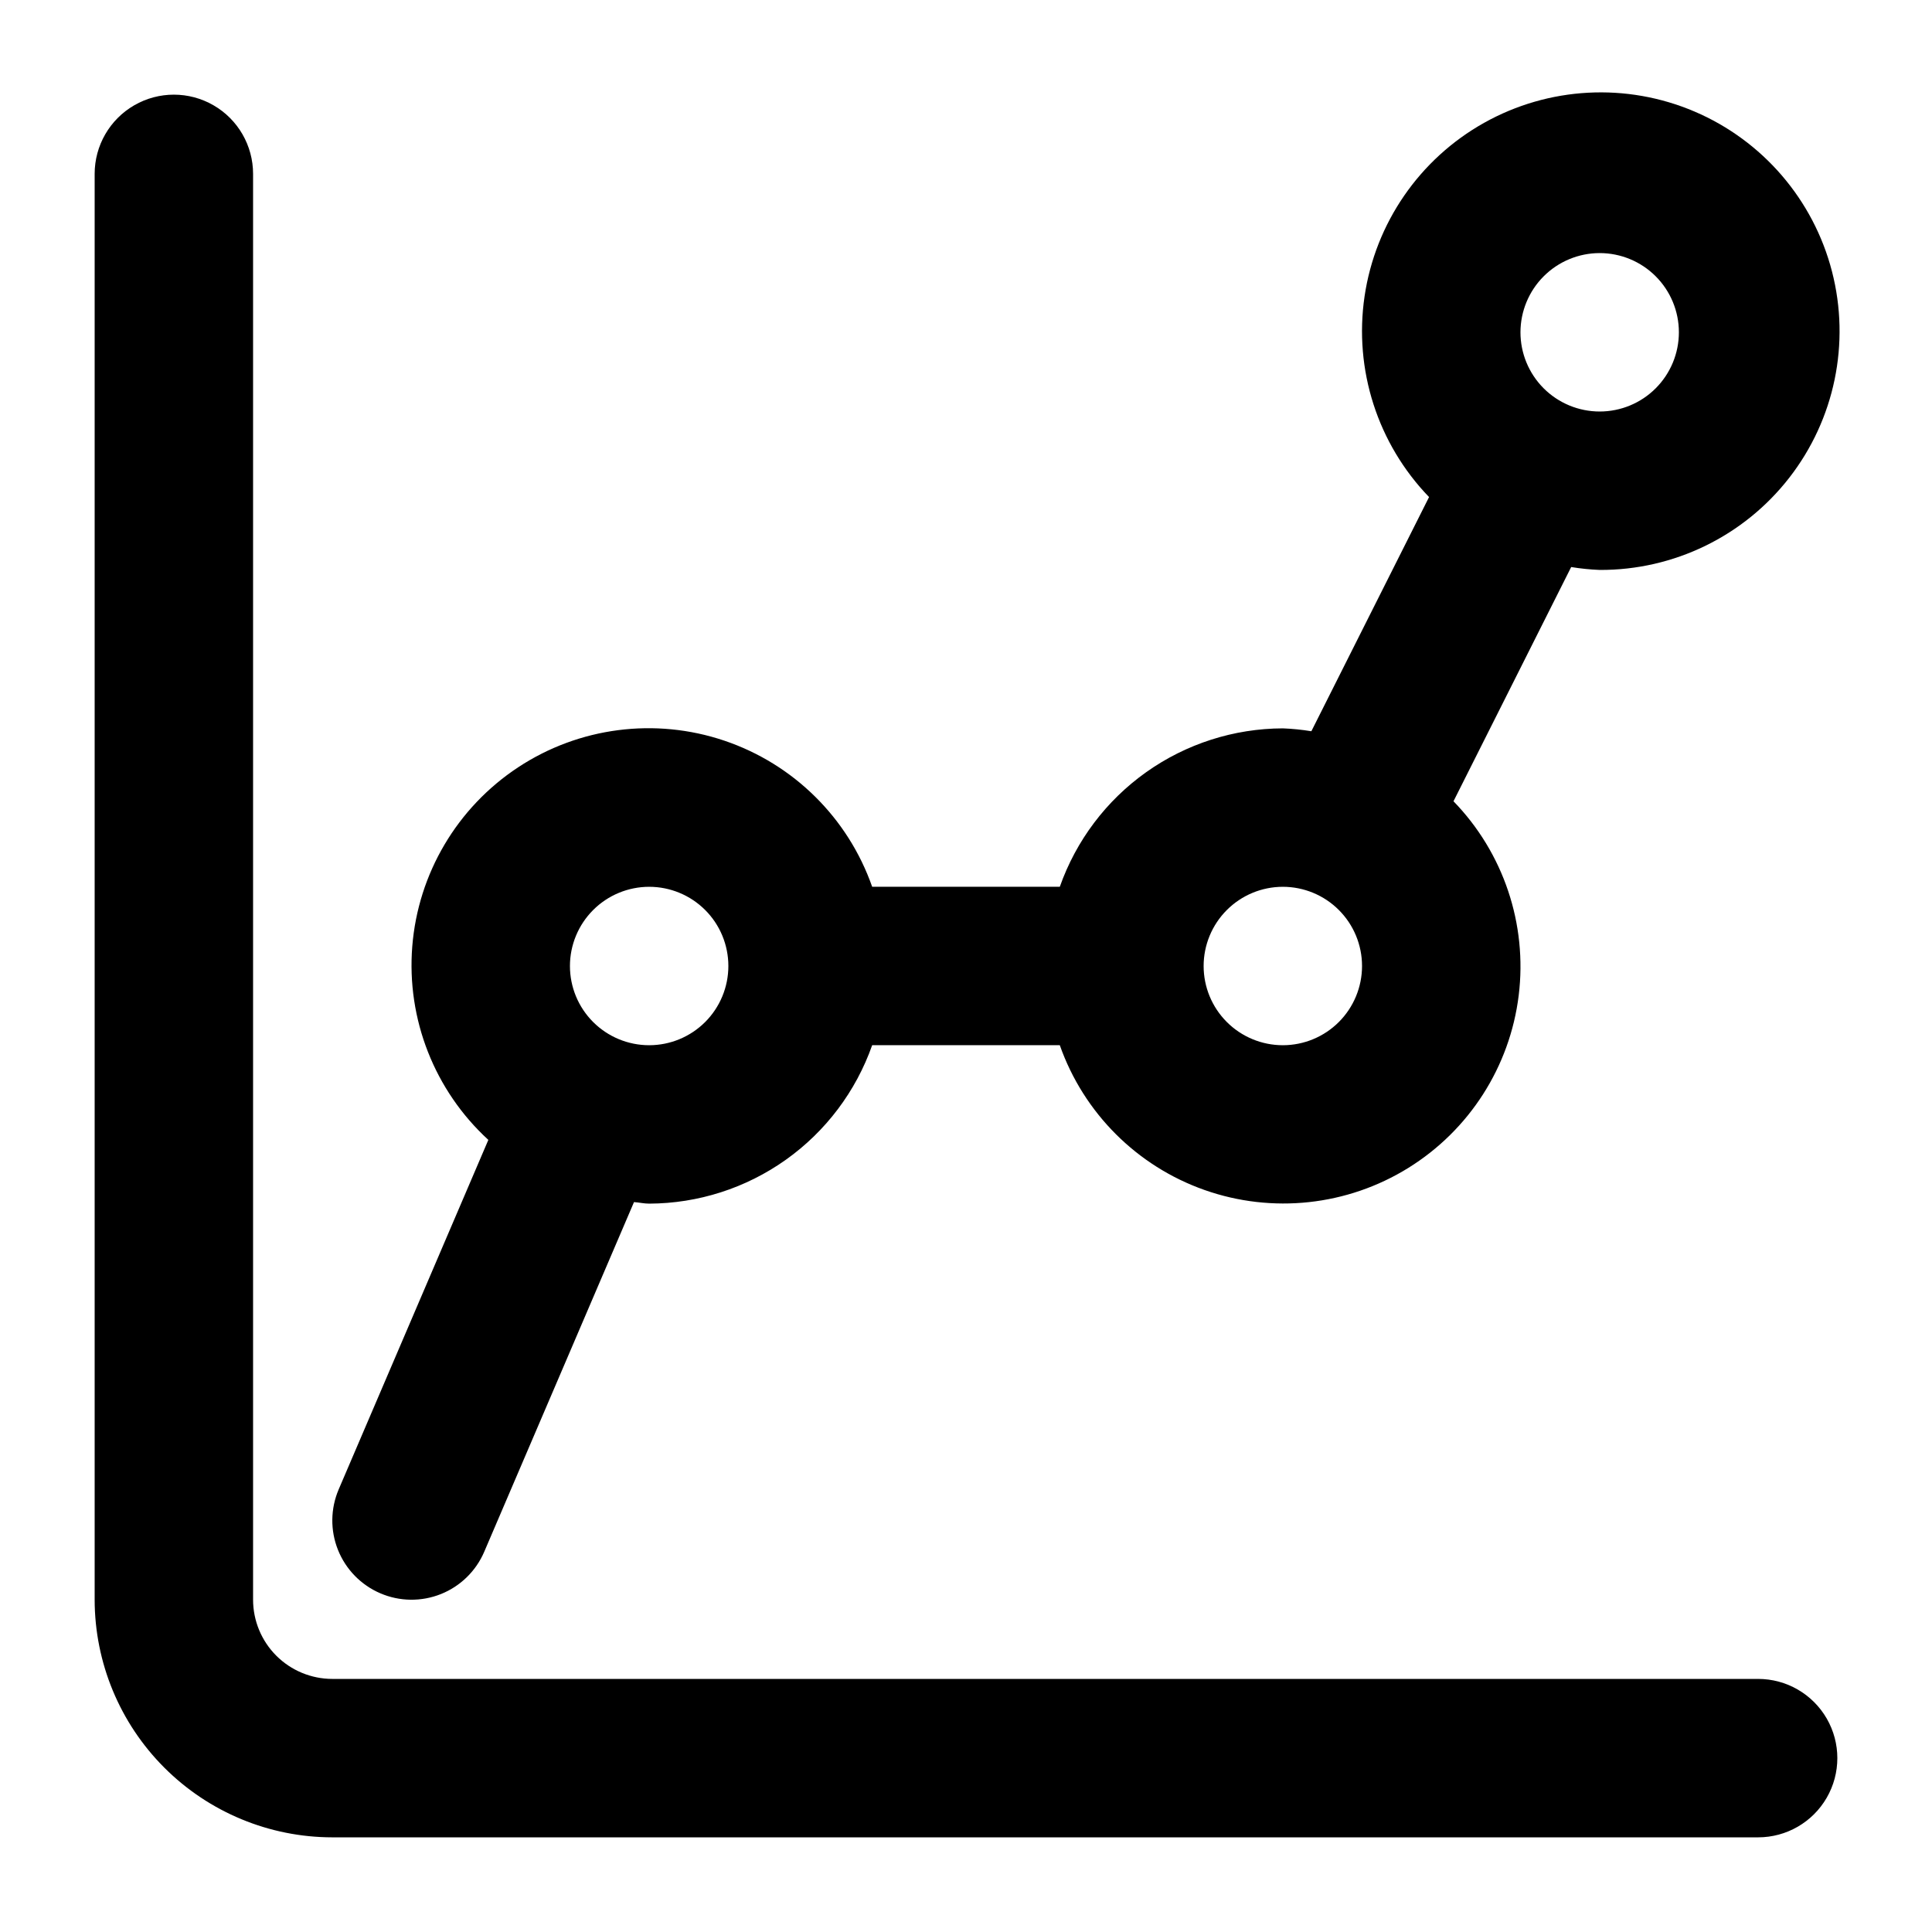
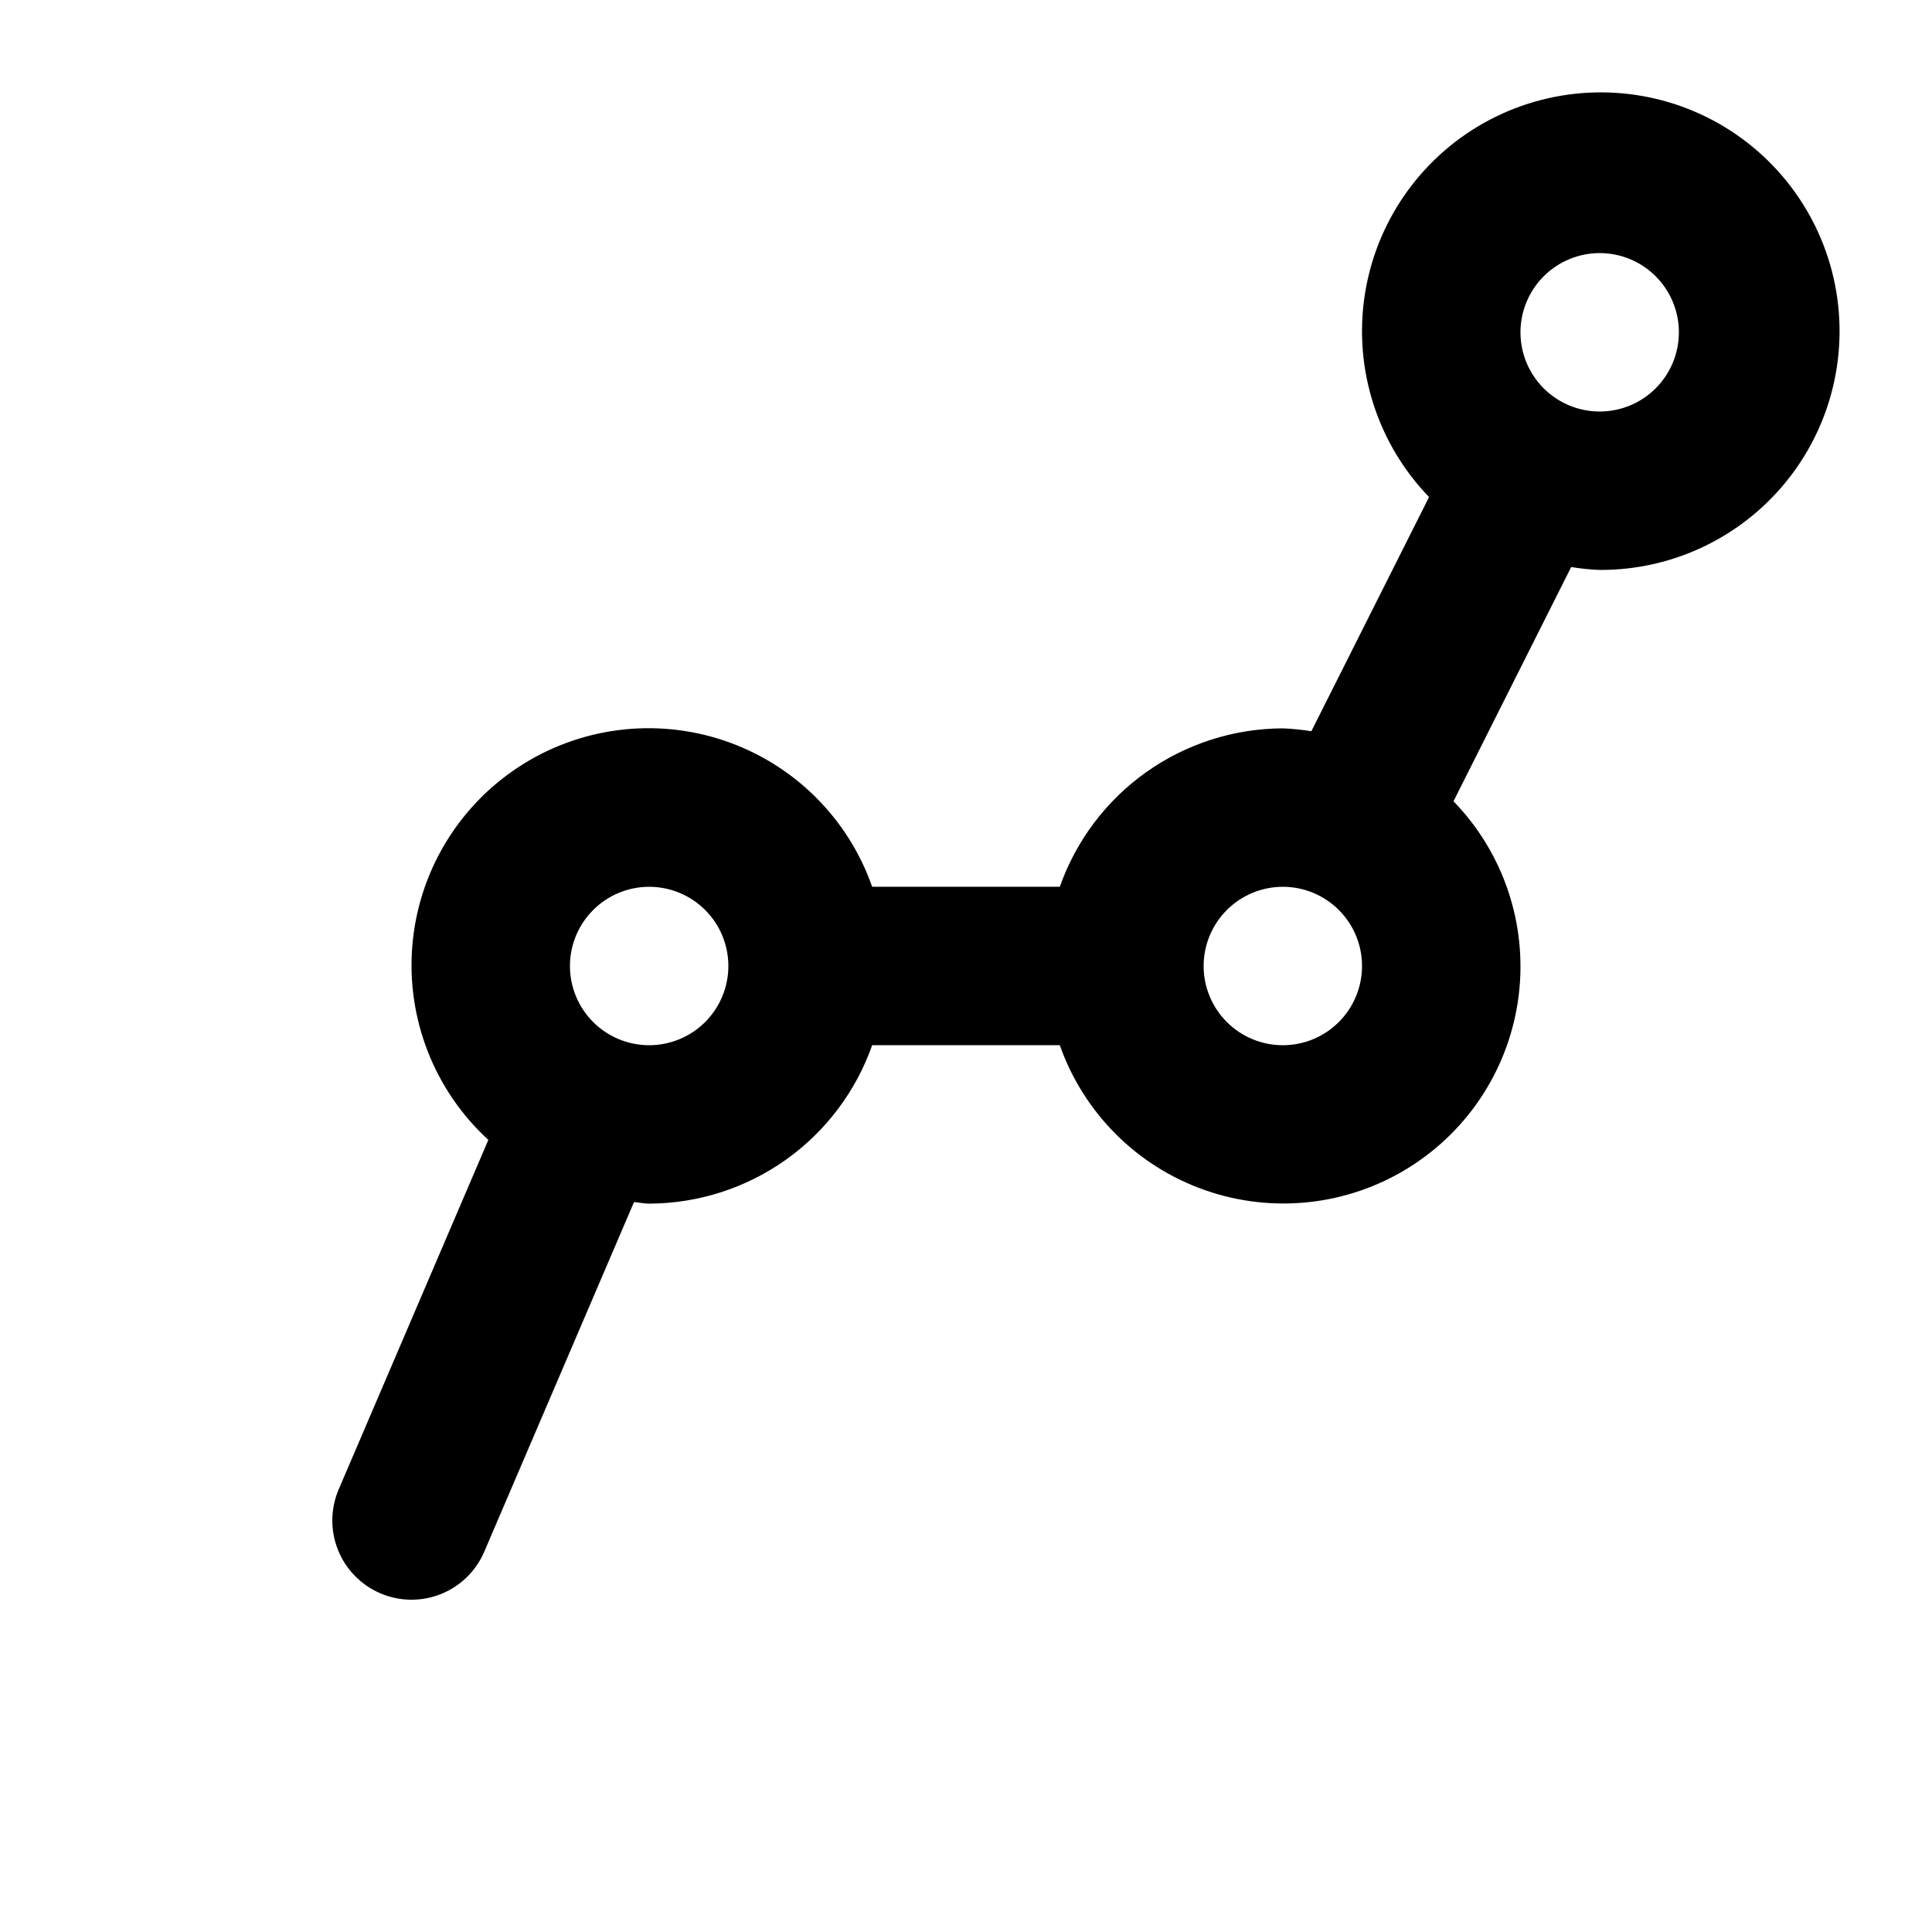
<svg xmlns="http://www.w3.org/2000/svg" fill="#000000" width="800px" height="800px" version="1.1" viewBox="144 144 512 512">
  <g>
-     <path d="m609.92 588.93h-377.86c-5.566-0.004-10.902-2.219-14.84-6.152-3.934-3.938-6.148-9.273-6.152-14.84v-377.86c0-7.5-4-14.43-10.496-18.18-6.496-3.75-14.496-3.75-20.992 0-6.496 3.75-10.496 10.68-10.496 18.18v377.86c0.02 16.699 6.66 32.707 18.465 44.512 11.809 11.809 27.816 18.449 44.512 18.465h377.86c7.5 0 14.43-4 18.18-10.496 3.75-6.492 3.75-14.496 0-20.992-3.75-6.492-10.68-10.496-18.18-10.496z" />
    <path d="m244.79 566.24c5.113 2.199 10.895 2.269 16.066 0.199 5.168-2.07 9.301-6.113 11.484-11.234l39.676-92.637c1.348 0.086 2.637 0.406 4.012 0.406 12.98-0.043 25.629-4.098 36.215-11.617 10.582-7.516 18.578-18.125 22.891-30.367h49.723c6.324 17.945 20.438 32.059 38.383 38.379 17.949 6.32 37.793 4.172 53.965-5.852 16.176-10.023 26.938-26.832 29.266-45.719 2.328-18.883-4.027-37.805-17.281-51.457l31.188-62.07c2.5 0.41 5.023 0.664 7.555 0.766 19.625 0.09 38.184-8.93 50.234-24.422 12.055-15.488 16.234-35.691 11.324-54.695-4.914-19-18.363-34.645-36.41-42.355-18.051-7.707-38.652-6.606-55.777 2.984-17.121 9.59-28.824 26.582-31.684 46-2.856 19.418 3.461 39.059 17.094 53.176l-31.191 62.059c-2.5-0.406-5.023-0.664-7.559-0.762-12.98 0.039-25.629 4.098-36.215 11.613-10.582 7.516-18.578 18.125-22.891 30.371h-49.723c-6.402-18.262-20.863-32.547-39.195-38.73-18.336-6.184-38.496-3.574-54.648 7.078-16.152 10.652-26.496 28.152-28.035 47.441-1.539 19.285 5.898 38.207 20.16 51.285l-39.652 92.598c-2.195 5.117-2.266 10.898-0.195 16.066 2.066 5.168 6.106 9.305 11.223 11.496zm323.14-355.17c5.57 0 10.91 2.211 14.844 6.148 3.938 3.938 6.148 9.277 6.148 14.844s-2.211 10.906-6.148 14.844c-3.934 3.938-9.273 6.148-14.844 6.148-5.566 0-10.906-2.211-14.844-6.148-3.934-3.938-6.148-9.277-6.148-14.844 0.008-5.566 2.219-10.902 6.156-14.84 3.934-3.934 9.27-6.148 14.836-6.152zm-83.969 167.94c5.57 0 10.91 2.211 14.844 6.148 3.938 3.934 6.148 9.273 6.148 14.844 0 5.566-2.211 10.906-6.148 14.844-3.934 3.934-9.273 6.148-14.844 6.148-5.566 0-10.906-2.215-14.84-6.148-3.938-3.938-6.148-9.277-6.148-14.844 0.004-5.566 2.215-10.902 6.152-14.84 3.934-3.934 9.273-6.148 14.836-6.152zm-167.93 0c5.566 0 10.906 2.211 14.844 6.148 3.938 3.934 6.148 9.273 6.148 14.844 0 5.566-2.211 10.906-6.148 14.844-3.938 3.934-9.277 6.148-14.844 6.148-5.57 0-10.906-2.215-14.844-6.148-3.938-3.938-6.148-9.277-6.148-14.844 0.004-5.566 2.219-10.902 6.152-14.84 3.938-3.934 9.273-6.148 14.84-6.152z" />
  </g>
</svg>